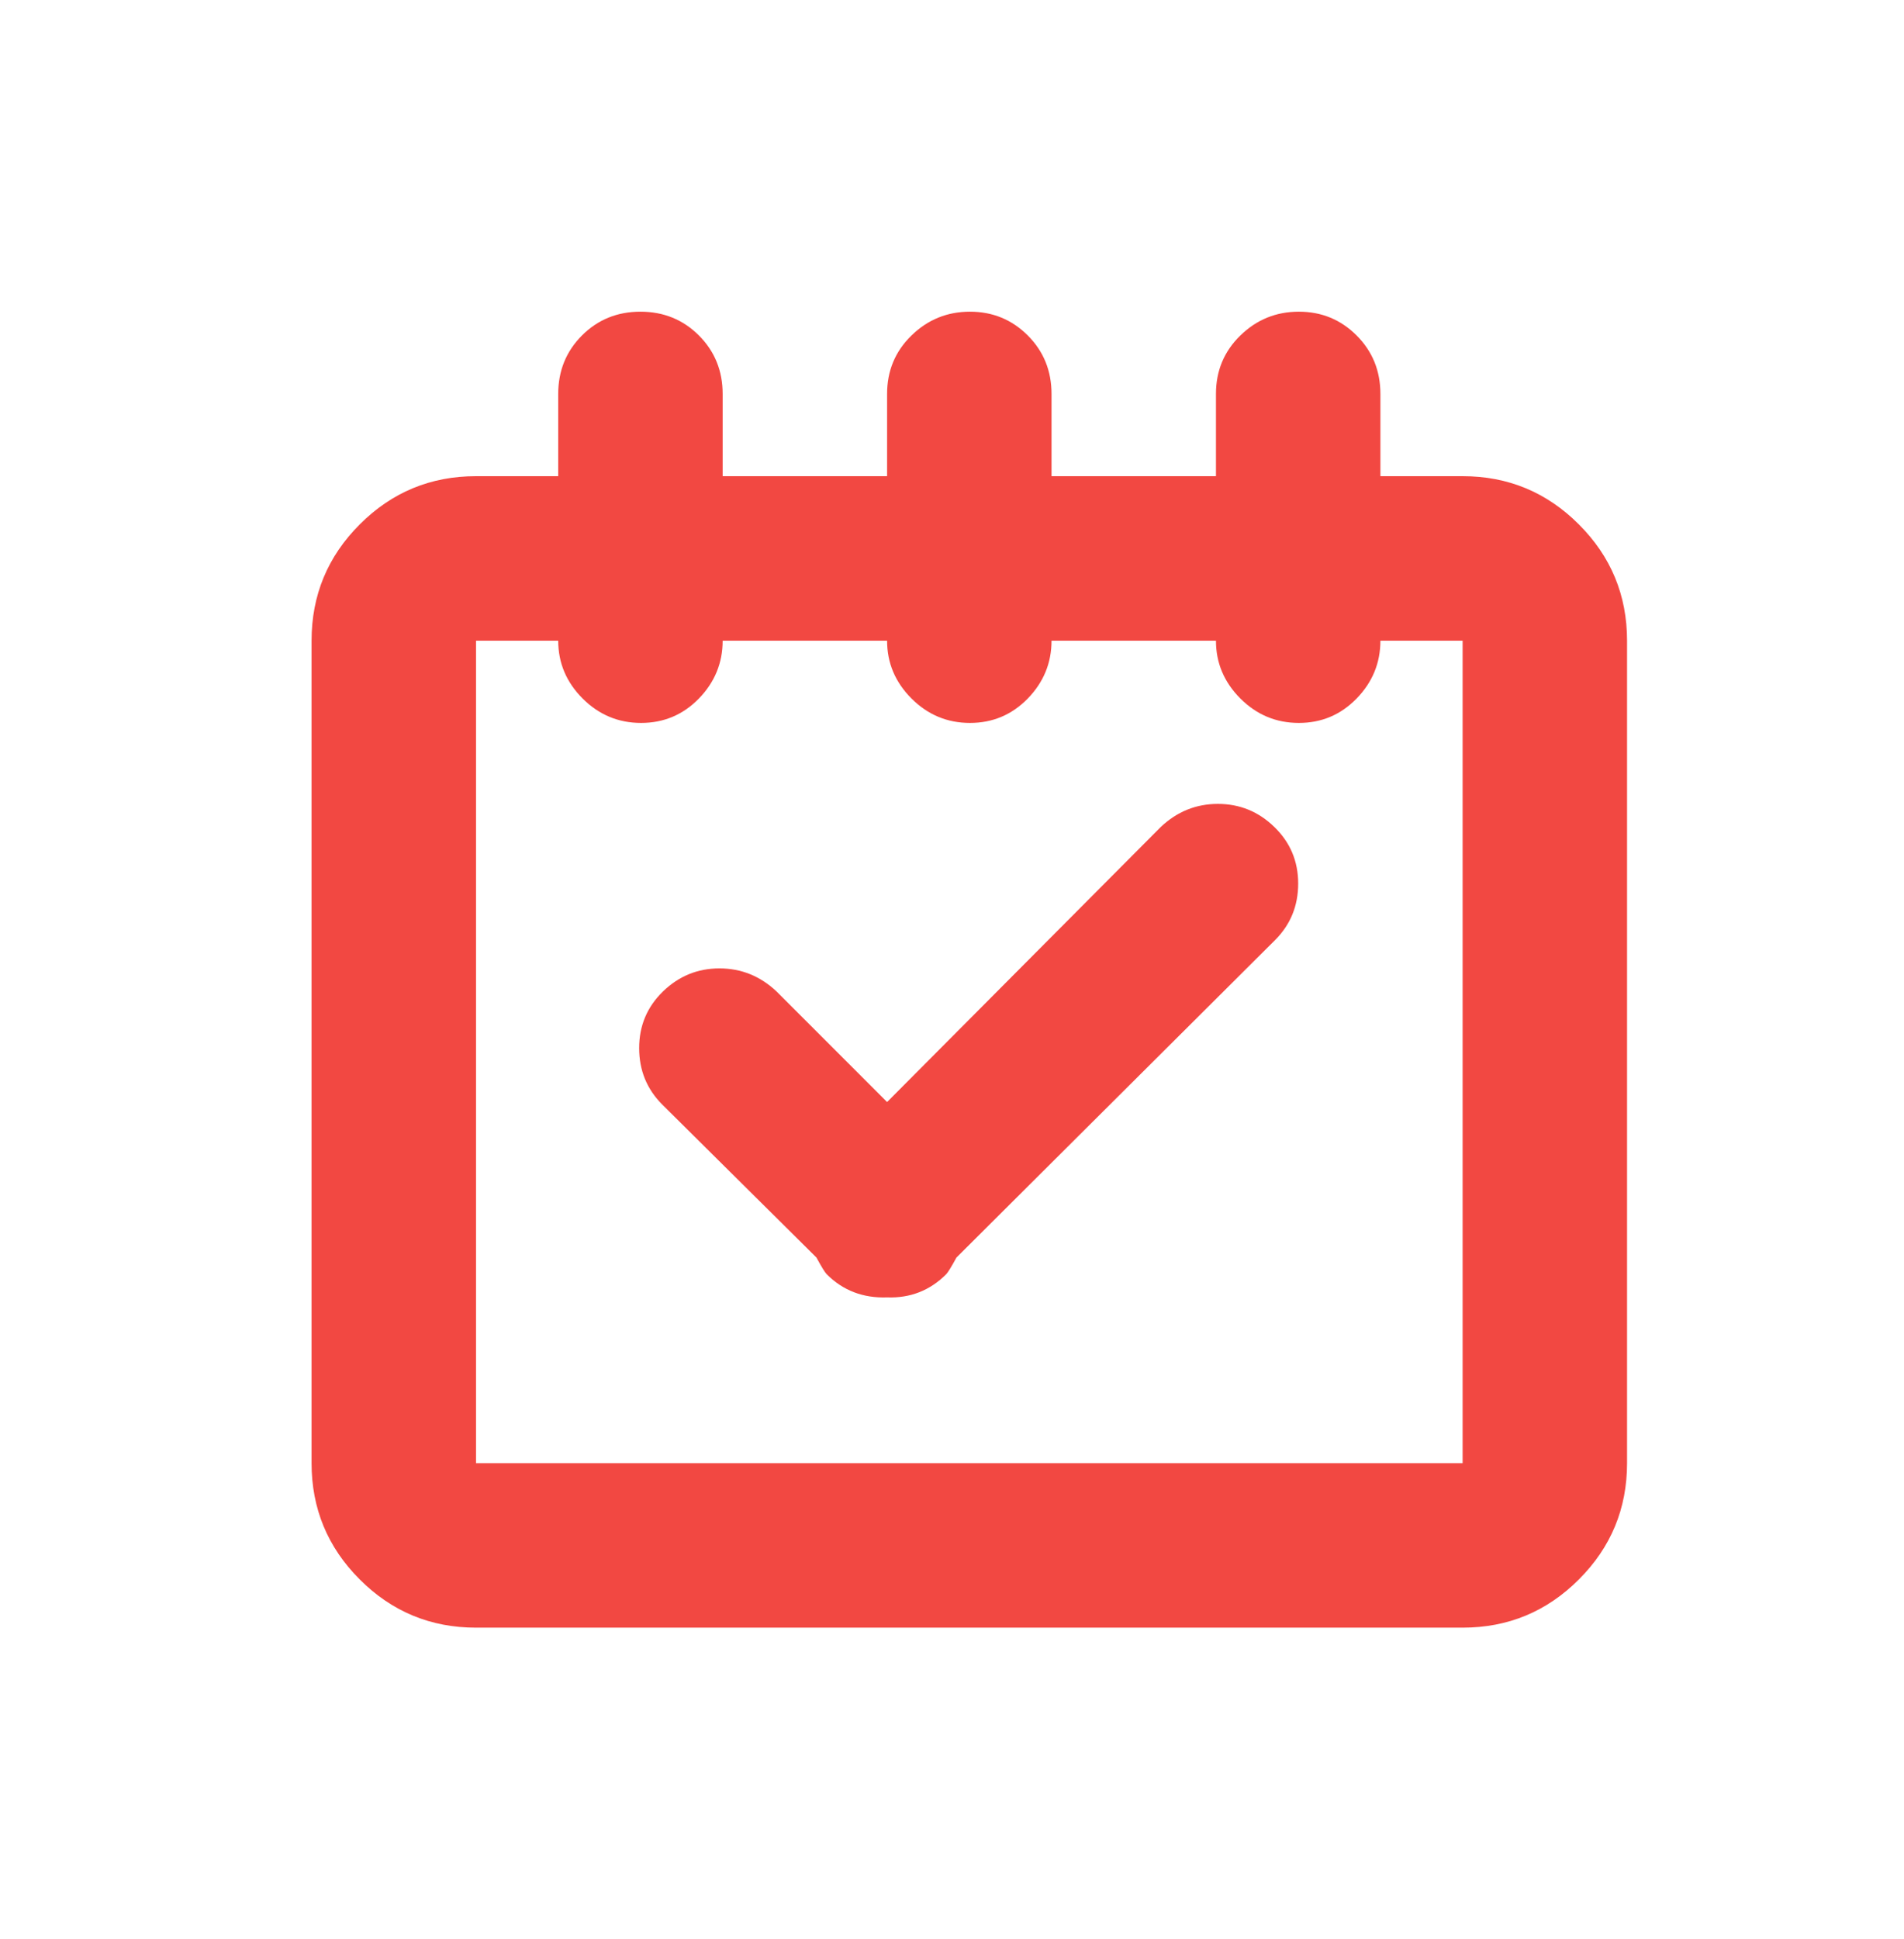
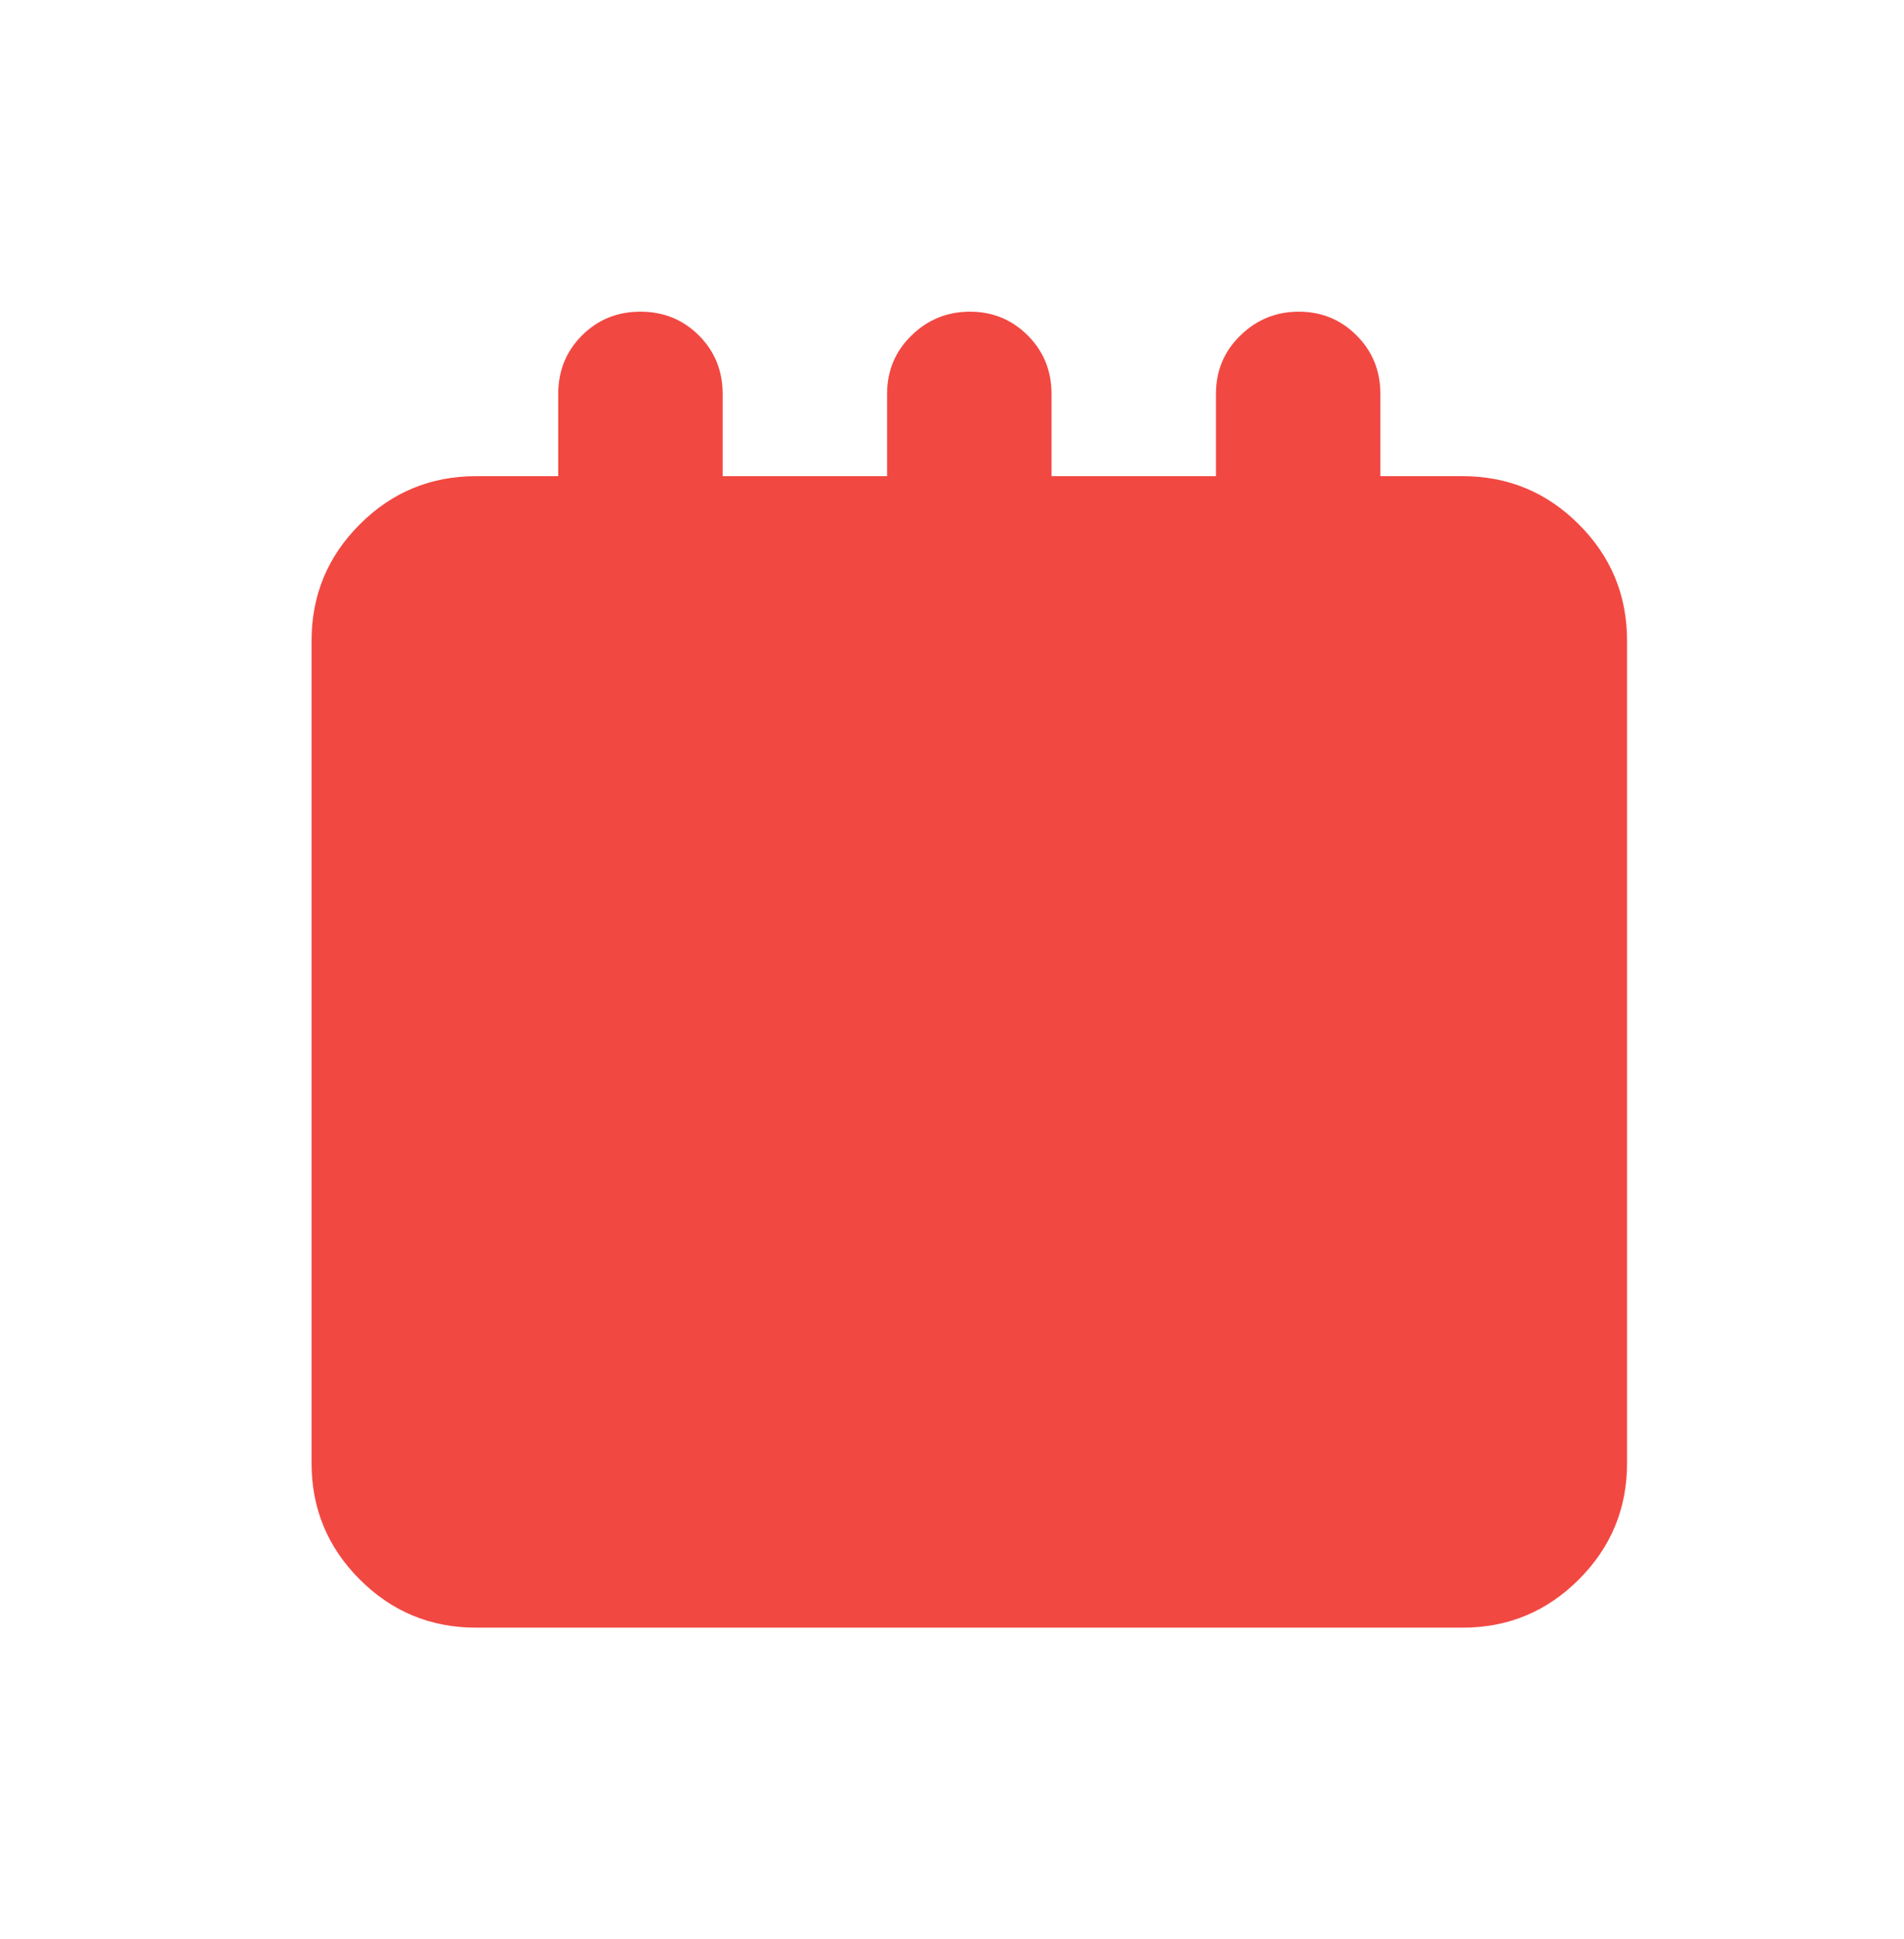
<svg xmlns="http://www.w3.org/2000/svg" width="55" height="56" viewBox="0 0 55 56" fill="none">
-   <path d="M42.25 47H13.75C12.439 47 11.319 46.536 10.392 45.608C9.464 44.681 9 43.561 9 42.25V18.5C9 17.189 9.464 16.069 10.392 15.142C11.319 14.214 12.439 13.75 13.75 13.75H16.125V11.375C16.125 10.707 16.354 10.144 16.811 9.687C17.269 9.229 17.832 9 18.5 9C19.168 9 19.731 9.229 20.189 9.687C20.646 10.144 20.875 10.707 20.875 11.375V13.75H25.625V11.375C25.625 10.707 25.86 10.144 26.33 9.687C26.8 9.229 27.363 9 28.019 9C28.674 9 29.231 9.229 29.689 9.687C30.146 10.144 30.375 10.707 30.375 11.375V13.75H35.125V11.375C35.125 10.707 35.36 10.144 35.83 9.687C36.3 9.229 36.863 9 37.519 9C38.174 9 38.731 9.229 39.188 9.687C39.646 10.144 39.875 10.707 39.875 11.375V13.75H42.25C43.561 13.75 44.681 14.214 45.608 15.142C46.536 16.069 47 17.189 47 18.5V42.25C47 43.561 46.536 44.681 45.608 45.608C44.681 46.536 43.561 47 42.25 47ZM42.25 18.5H39.875C39.875 19.143 39.646 19.7 39.188 20.17C38.731 20.64 38.174 20.875 37.519 20.875C36.863 20.875 36.3 20.64 35.83 20.17C35.36 19.7 35.125 19.143 35.125 18.5H30.375C30.375 19.143 30.146 19.7 29.689 20.17C29.231 20.64 28.674 20.875 28.019 20.875C27.363 20.875 26.8 20.64 26.33 20.17C25.86 19.7 25.625 19.143 25.625 18.5H20.875C20.875 19.143 20.646 19.7 20.189 20.17C19.731 20.64 19.174 20.875 18.519 20.875C17.863 20.875 17.3 20.64 16.83 20.17C16.36 19.7 16.125 19.143 16.125 18.5H13.75V42.25H42.25V18.5ZM22.434 28.631L25.625 31.822L33.529 23.881C33.999 23.436 34.55 23.213 35.181 23.213C35.812 23.213 36.356 23.436 36.813 23.881C37.271 24.326 37.5 24.87 37.5 25.514C37.5 26.157 37.277 26.701 36.832 27.146L27.629 36.312C27.48 36.585 27.381 36.745 27.332 36.795C26.862 37.265 26.293 37.488 25.625 37.463C24.932 37.488 24.351 37.265 23.881 36.795C23.831 36.745 23.732 36.585 23.584 36.312L19.131 31.896C18.686 31.451 18.463 30.907 18.463 30.264C18.463 29.62 18.692 29.076 19.149 28.631C19.607 28.186 20.151 27.963 20.782 27.963C21.413 27.963 21.963 28.186 22.434 28.631Z" fill="#F24842" />
+   <path d="M42.25 47H13.75C12.439 47 11.319 46.536 10.392 45.608C9.464 44.681 9 43.561 9 42.25V18.5C9 17.189 9.464 16.069 10.392 15.142C11.319 14.214 12.439 13.75 13.75 13.75H16.125V11.375C16.125 10.707 16.354 10.144 16.811 9.687C17.269 9.229 17.832 9 18.5 9C19.168 9 19.731 9.229 20.189 9.687C20.646 10.144 20.875 10.707 20.875 11.375V13.75H25.625V11.375C25.625 10.707 25.86 10.144 26.33 9.687C26.8 9.229 27.363 9 28.019 9C28.674 9 29.231 9.229 29.689 9.687C30.146 10.144 30.375 10.707 30.375 11.375V13.75H35.125V11.375C35.125 10.707 35.36 10.144 35.83 9.687C36.3 9.229 36.863 9 37.519 9C38.174 9 38.731 9.229 39.188 9.687C39.646 10.144 39.875 10.707 39.875 11.375V13.75H42.25C43.561 13.75 44.681 14.214 45.608 15.142C46.536 16.069 47 17.189 47 18.5V42.25C47 43.561 46.536 44.681 45.608 45.608C44.681 46.536 43.561 47 42.25 47ZM42.25 18.5H39.875C39.875 19.143 39.646 19.7 39.188 20.17C38.731 20.64 38.174 20.875 37.519 20.875C36.863 20.875 36.3 20.64 35.83 20.17C35.36 19.7 35.125 19.143 35.125 18.5H30.375C30.375 19.143 30.146 19.7 29.689 20.17C29.231 20.64 28.674 20.875 28.019 20.875C27.363 20.875 26.8 20.64 26.33 20.17C25.86 19.7 25.625 19.143 25.625 18.5H20.875C20.875 19.143 20.646 19.7 20.189 20.17C19.731 20.64 19.174 20.875 18.519 20.875C17.863 20.875 17.3 20.64 16.83 20.17C16.36 19.7 16.125 19.143 16.125 18.5H13.75H42.25V18.5ZM22.434 28.631L25.625 31.822L33.529 23.881C33.999 23.436 34.55 23.213 35.181 23.213C35.812 23.213 36.356 23.436 36.813 23.881C37.271 24.326 37.5 24.87 37.5 25.514C37.5 26.157 37.277 26.701 36.832 27.146L27.629 36.312C27.48 36.585 27.381 36.745 27.332 36.795C26.862 37.265 26.293 37.488 25.625 37.463C24.932 37.488 24.351 37.265 23.881 36.795C23.831 36.745 23.732 36.585 23.584 36.312L19.131 31.896C18.686 31.451 18.463 30.907 18.463 30.264C18.463 29.62 18.692 29.076 19.149 28.631C19.607 28.186 20.151 27.963 20.782 27.963C21.413 27.963 21.963 28.186 22.434 28.631Z" fill="#F24842" />
</svg>